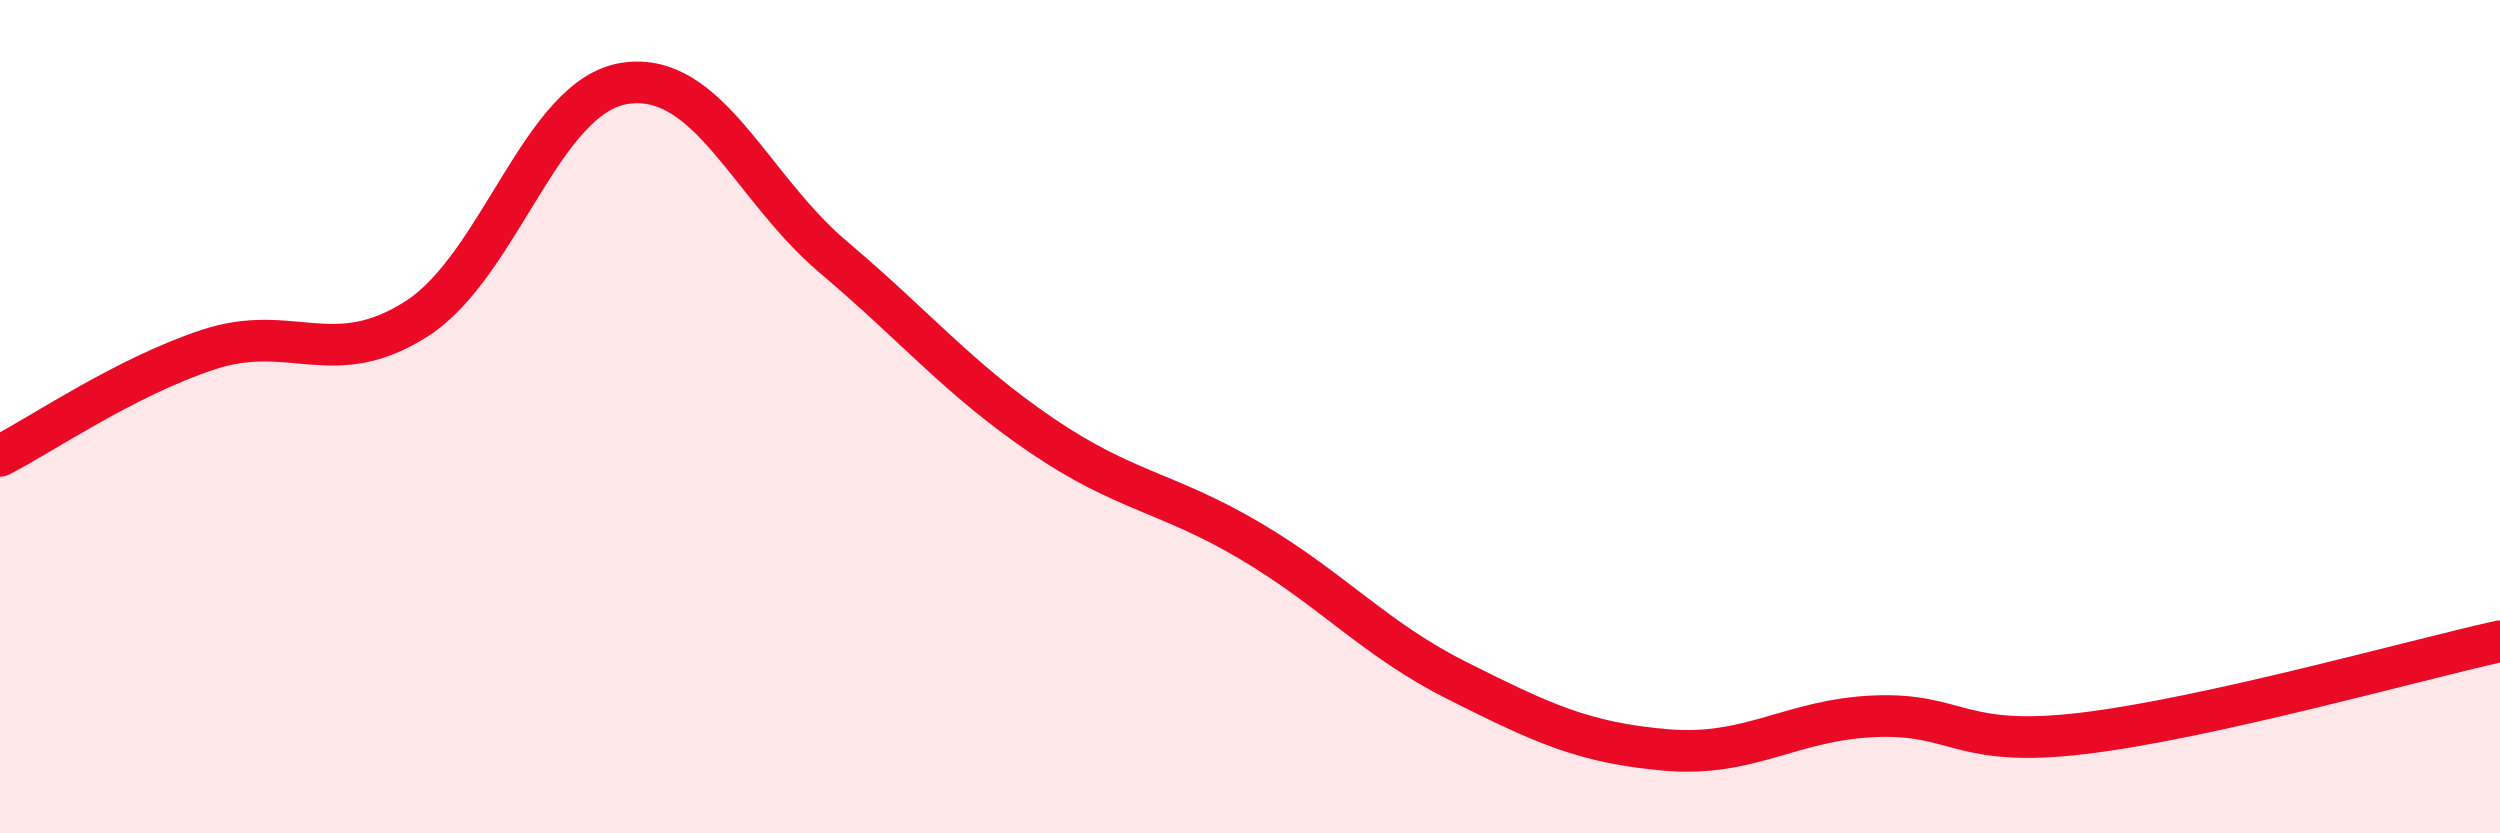
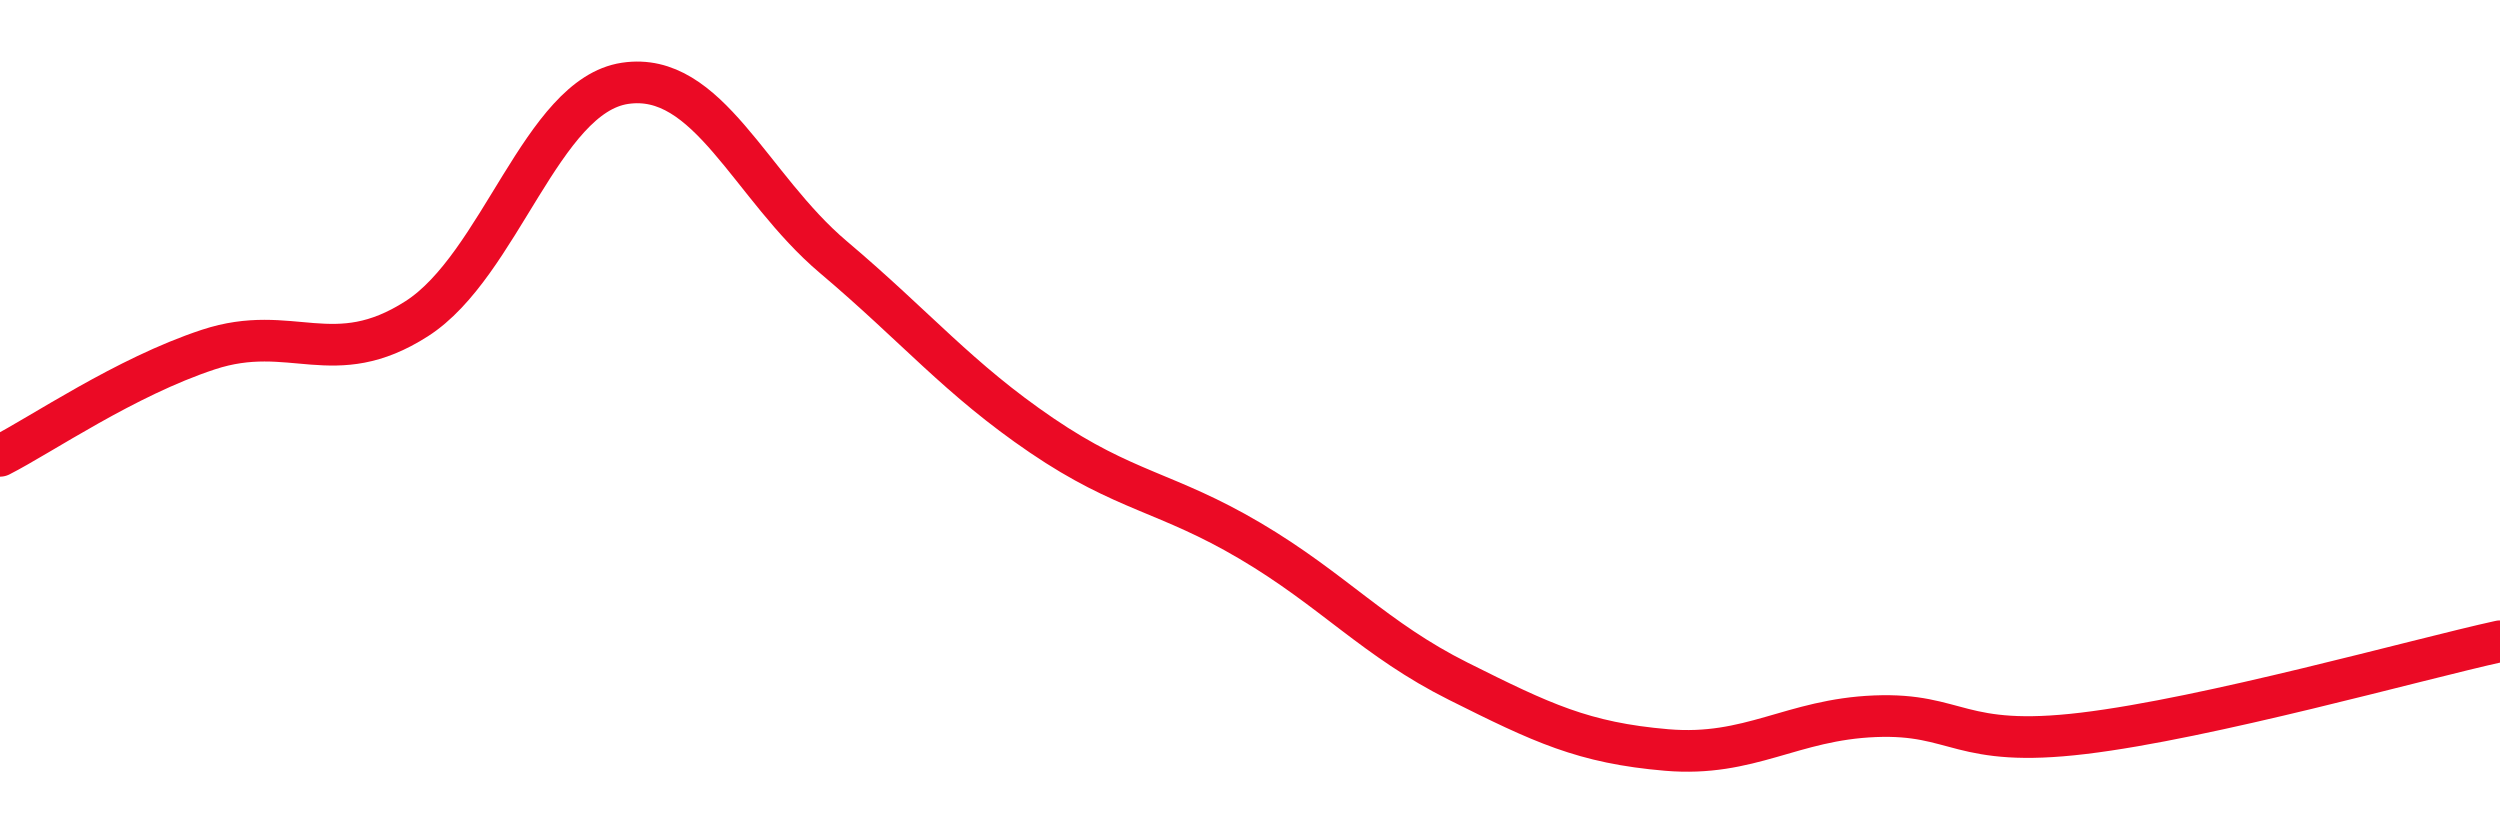
<svg xmlns="http://www.w3.org/2000/svg" width="60" height="20" viewBox="0 0 60 20">
-   <path d="M 0,10.94 C 1,10.43 3,9.05 5,8.39 C 7,7.73 8,8.93 10,7.65 C 12,6.37 13,2.3 15,2 C 17,1.7 18,4.48 20,6.17 C 22,7.86 23,9.09 25,10.45 C 27,11.81 28,11.8 30,12.98 C 32,14.16 33,15.35 35,16.35 C 37,17.35 38,17.83 40,18 C 42,18.17 43,17.27 45,17.19 C 47,17.11 47,17.96 50,17.6 C 53,17.24 58,15.83 60,15.39L60 20L0 20Z" fill="#EB0A25" opacity="0.1" stroke-linecap="round" stroke-linejoin="round" />
  <path d="M 0,10.94 C 1,10.43 3,9.05 5,8.39 C 7,7.73 8,8.93 10,7.65 C 12,6.37 13,2.3 15,2 C 17,1.7 18,4.48 20,6.17 C 22,7.86 23,9.09 25,10.45 C 27,11.81 28,11.8 30,12.98 C 32,14.16 33,15.35 35,16.35 C 37,17.35 38,17.83 40,18 C 42,18.17 43,17.27 45,17.19 C 47,17.11 47,17.96 50,17.6 C 53,17.24 58,15.83 60,15.39" stroke="#EB0A25" stroke-width="1" fill="none" stroke-linecap="round" stroke-linejoin="round" />
</svg>